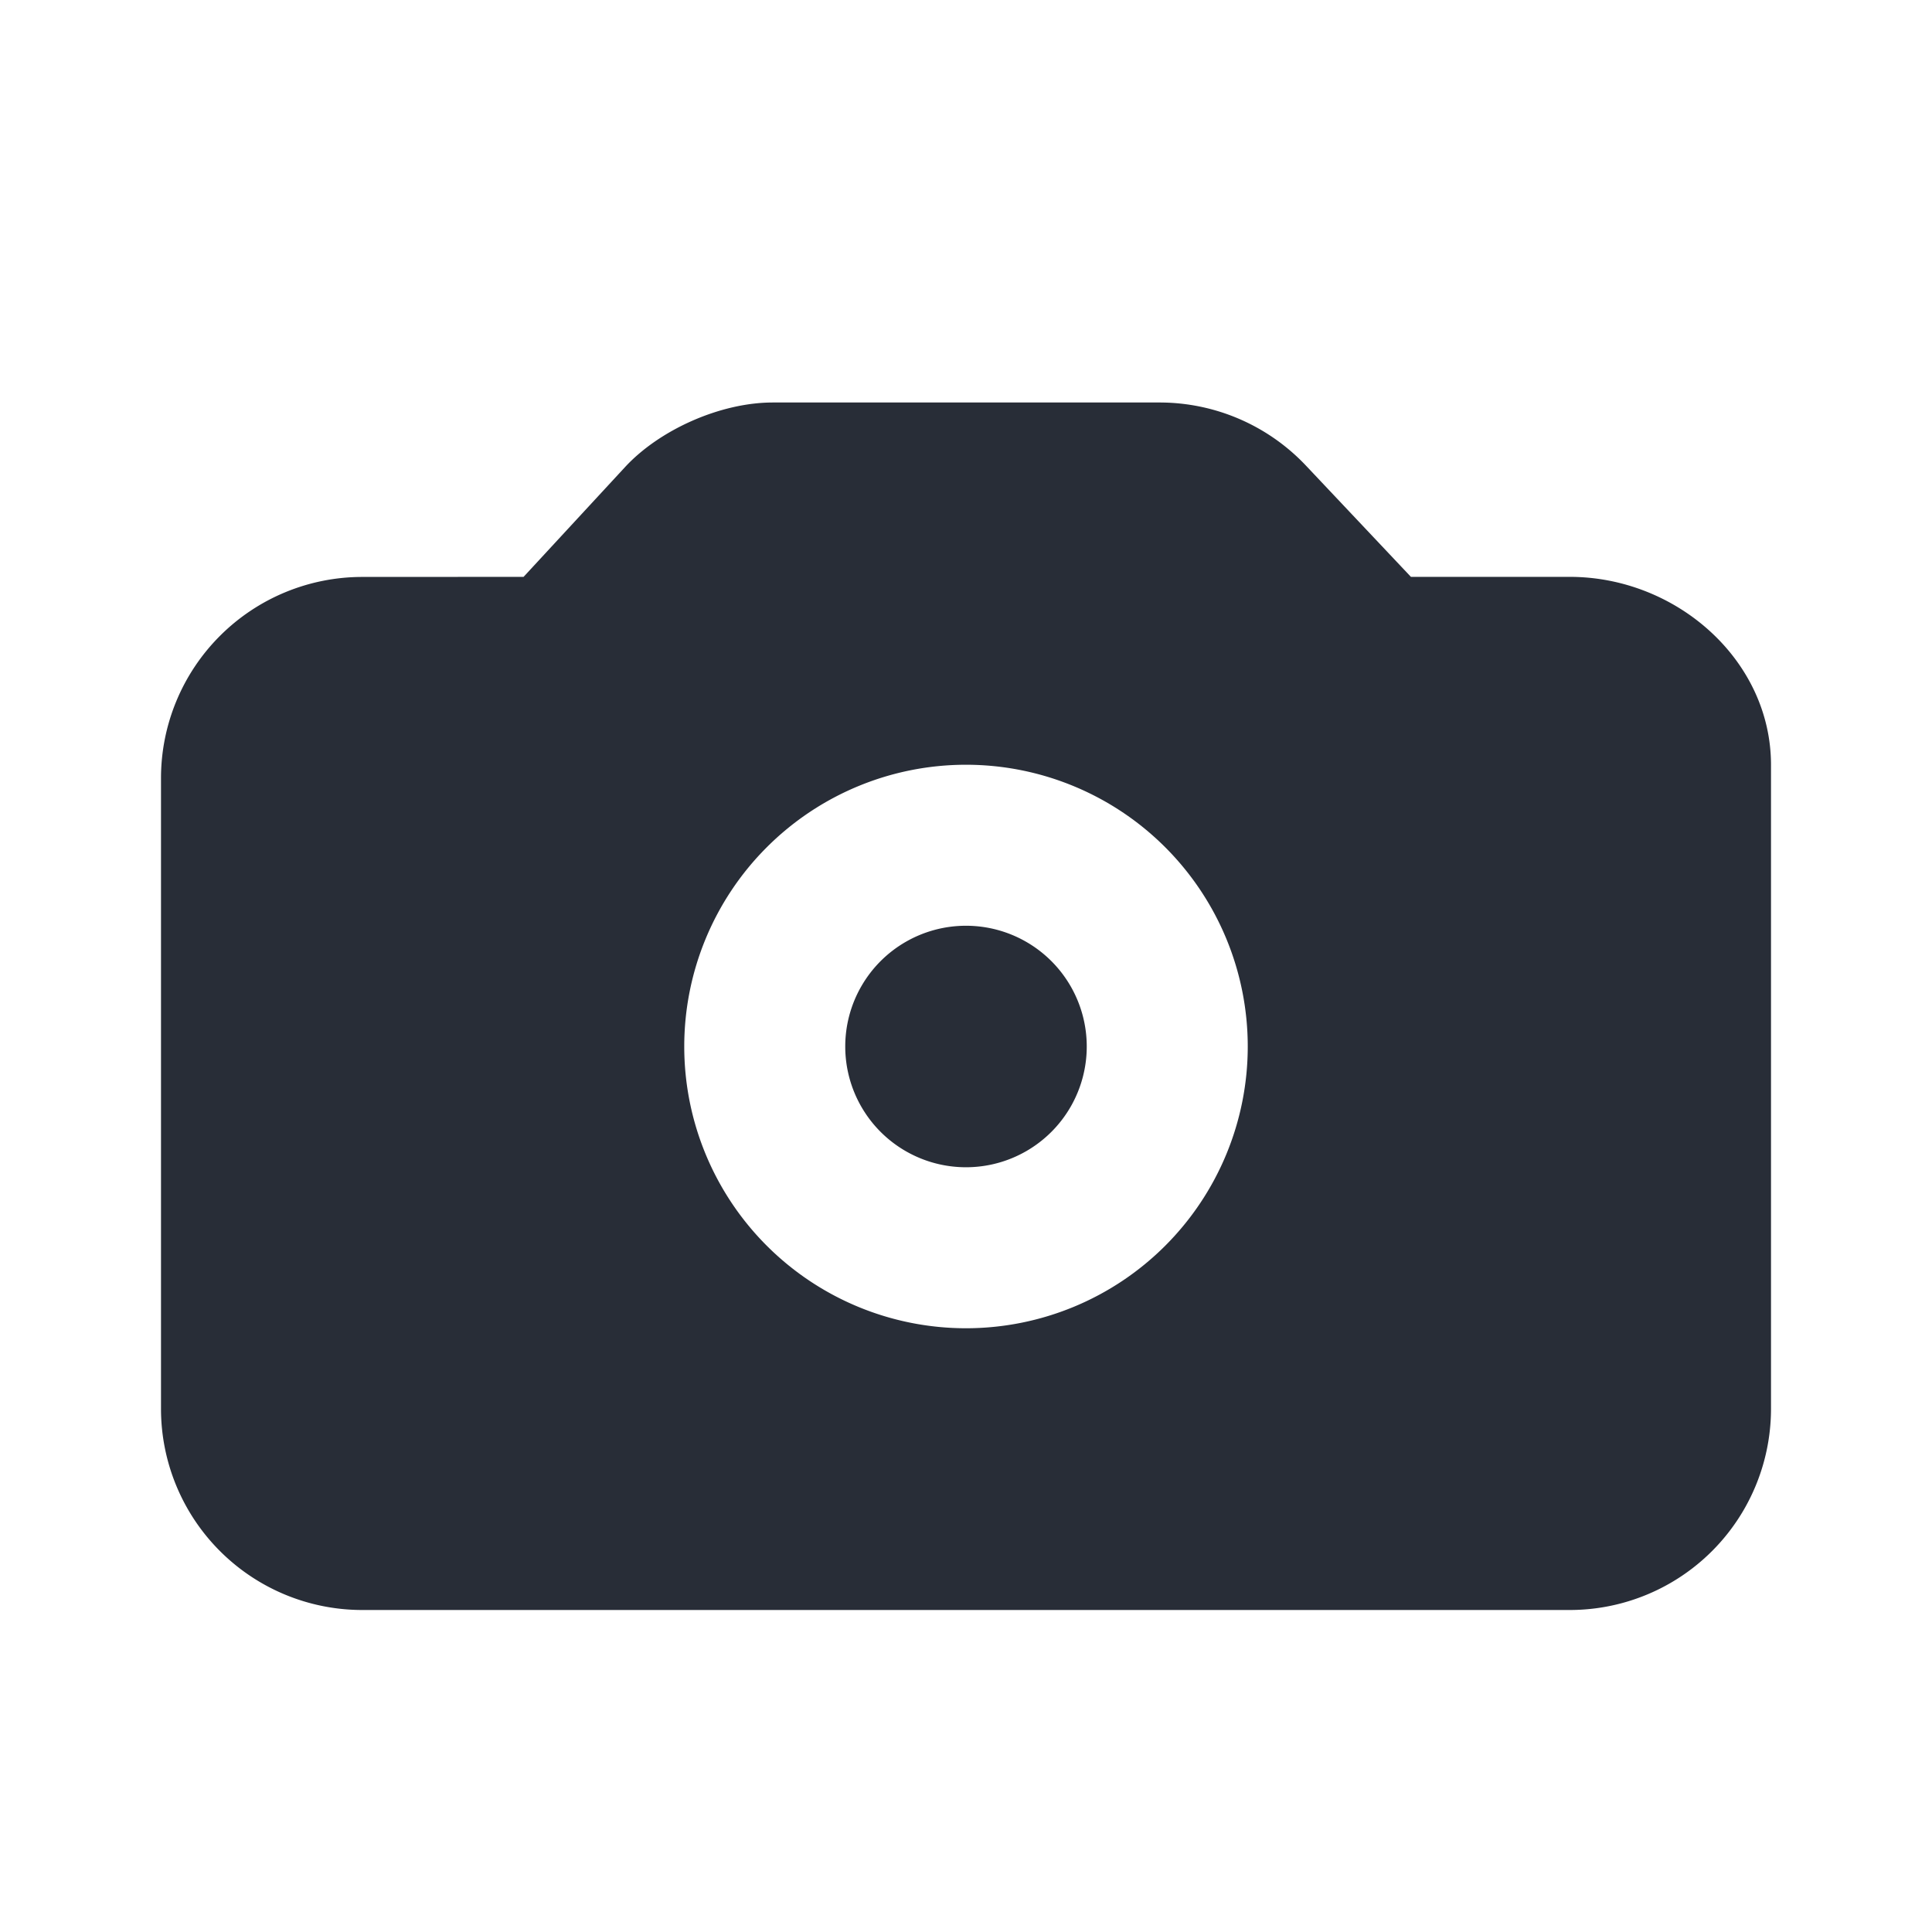
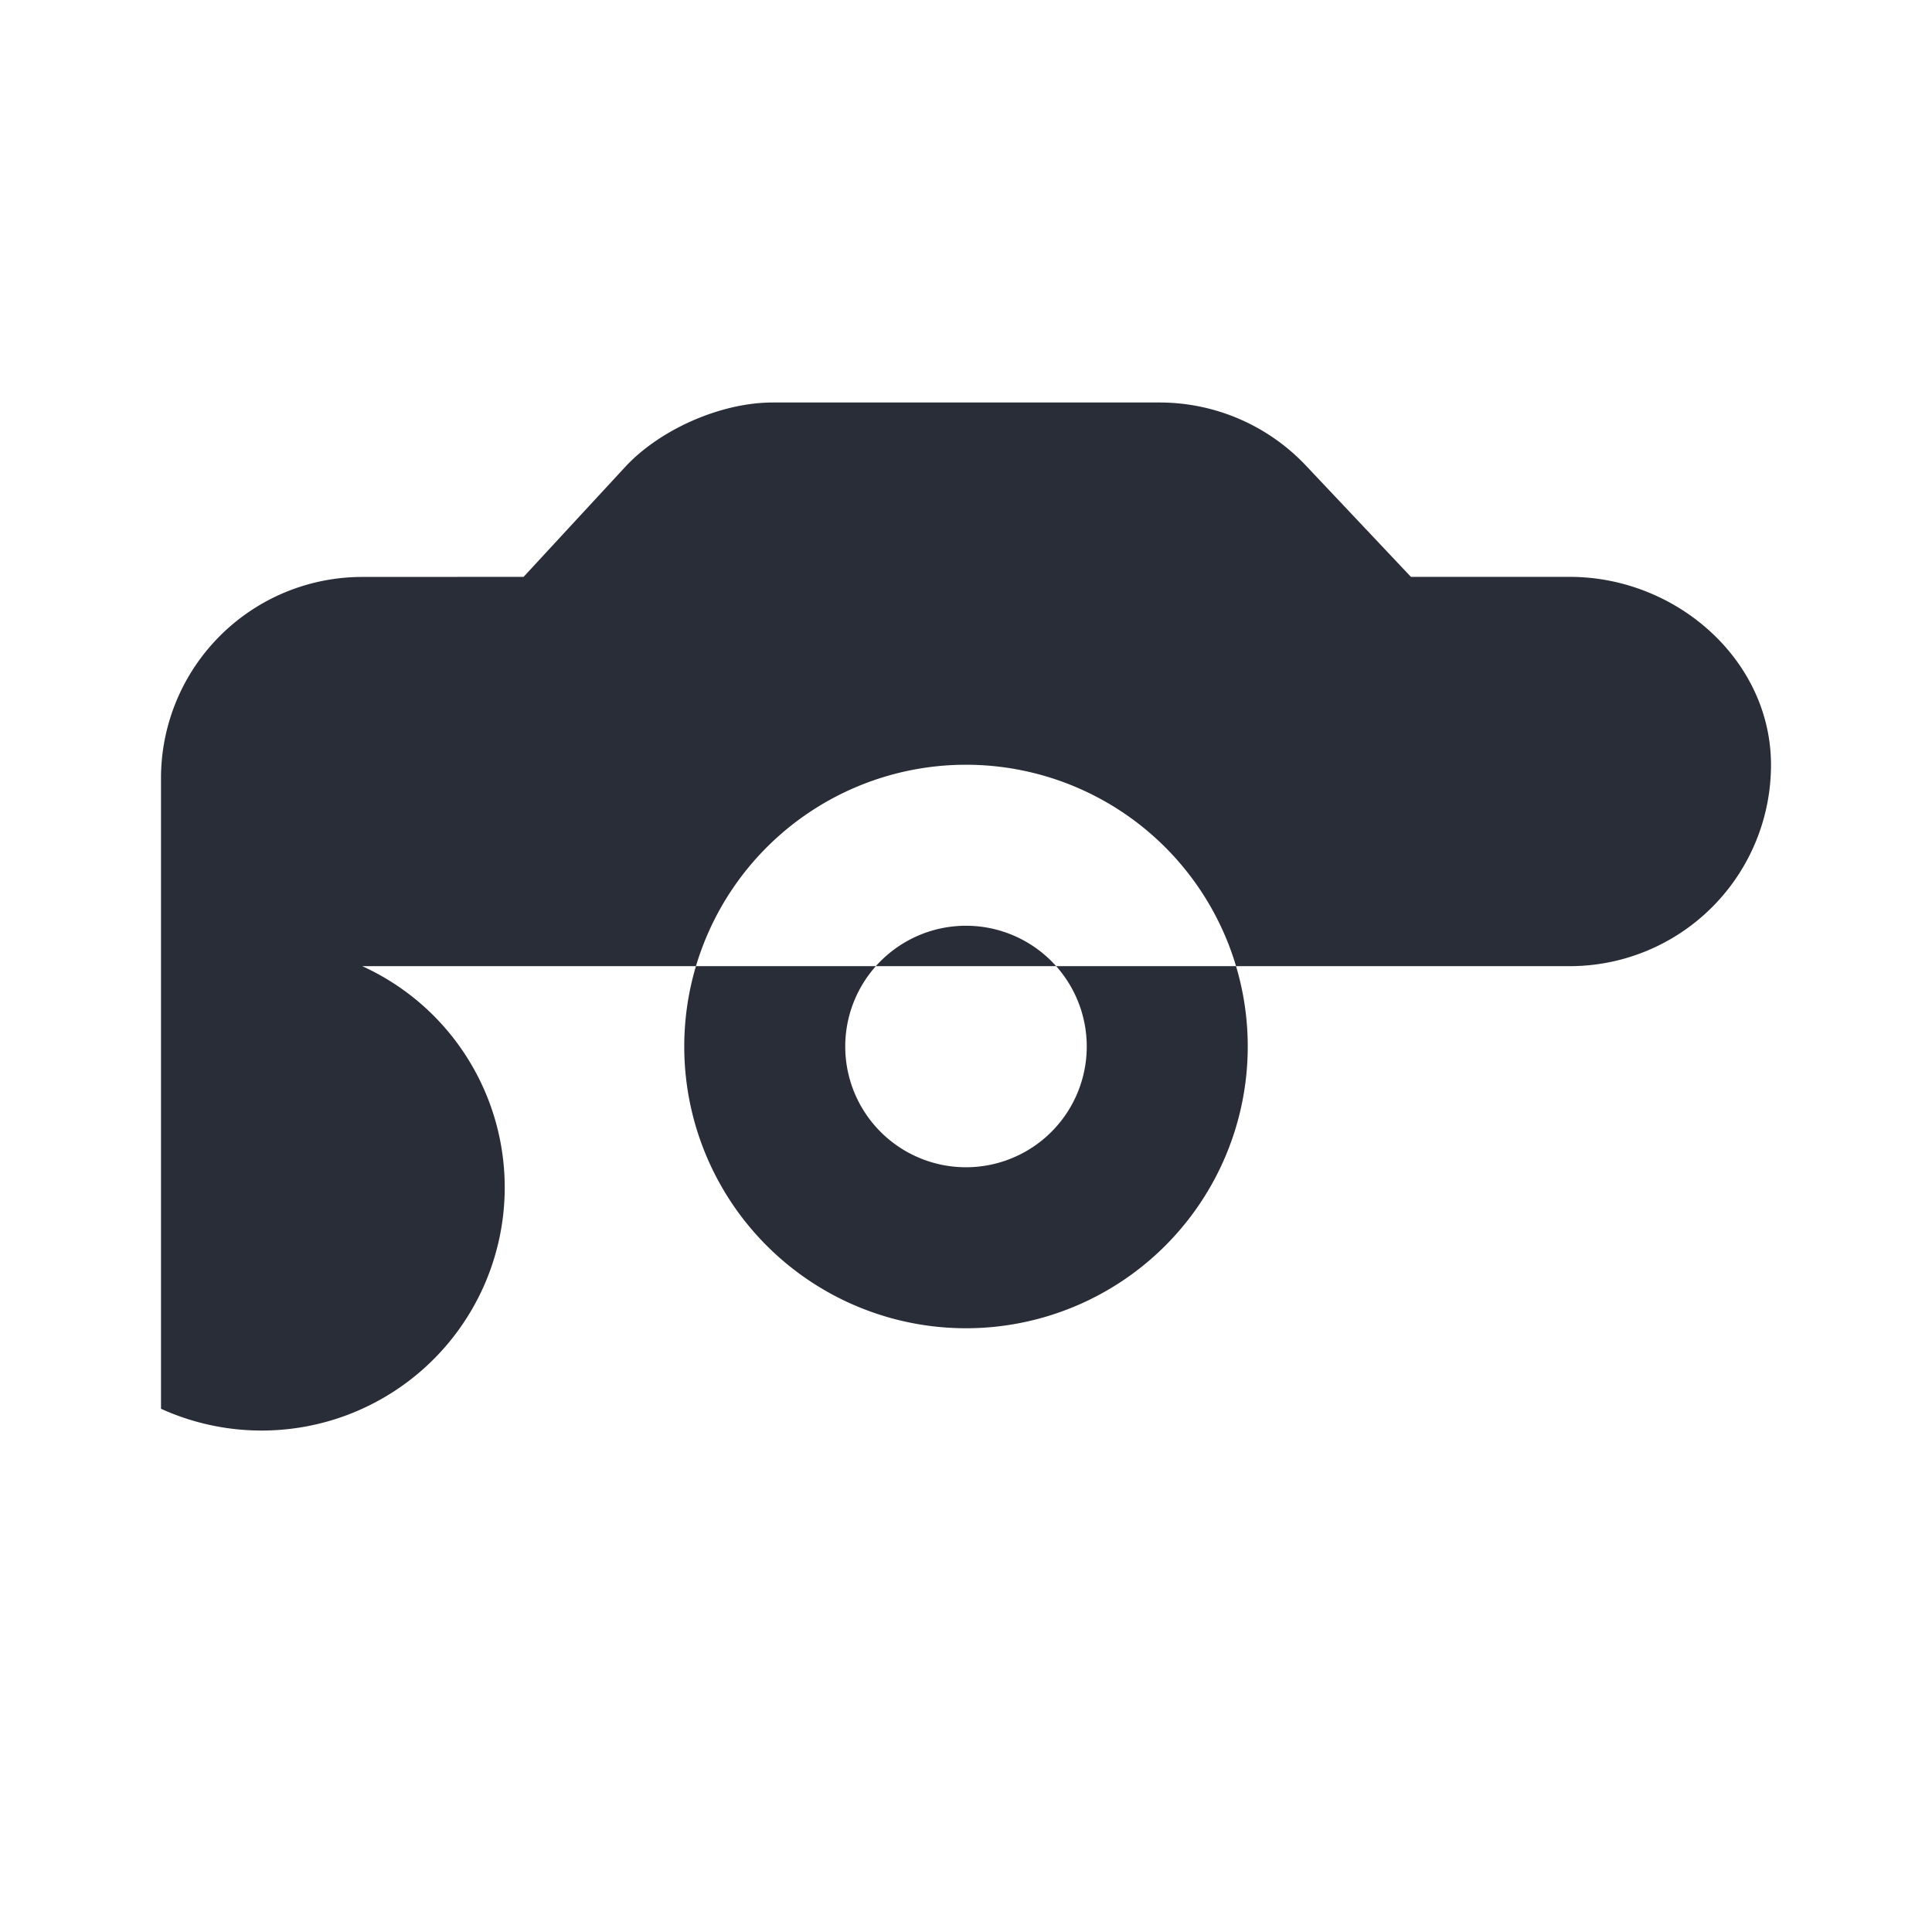
<svg xmlns="http://www.w3.org/2000/svg" id="action-camera-solid-24" width="24" height="24" viewBox="0 0 24 24">
  <g fill="none" fill-rule="evenodd" class="symbols">
    <g fill="#282D37" class="camera-solid">
-       <path d="M14.405 5a2.5 2.5 0 0 1 1.817.783l1.305 1.383H19.5c1.325 0 2.5 1.034 2.5 2.336V17.5a2.5 2.5 0 0 1-2.5 2.5h-15A2.5 2.5 0 0 1 2 17.5V9.667a2.5 2.5 0 0 1 2.5-2.5l2.004-.001 1.258-1.361C8.192 5.338 8.95 5 9.6 5ZM12 9.5a3.5 3.5 0 1 0 0 7 3.5 3.5 0 0 0 0-7Zm0 2a1.5 1.5 0 1 0 0 3 1.5 1.5 0 0 0 0-3Z" class="color" />
+       <path d="M14.405 5a2.5 2.5 0 0 1 1.817.783l1.305 1.383H19.5c1.325 0 2.5 1.034 2.5 2.336a2.5 2.5 0 0 1-2.5 2.5h-15A2.5 2.5 0 0 1 2 17.5V9.667a2.5 2.5 0 0 1 2.5-2.5l2.004-.001 1.258-1.361C8.192 5.338 8.95 5 9.6 5ZM12 9.5a3.5 3.5 0 1 0 0 7 3.5 3.5 0 0 0 0-7Zm0 2a1.5 1.5 0 1 0 0 3 1.5 1.5 0 0 0 0-3Z" class="color" />
    </g>
  </g>
</svg>